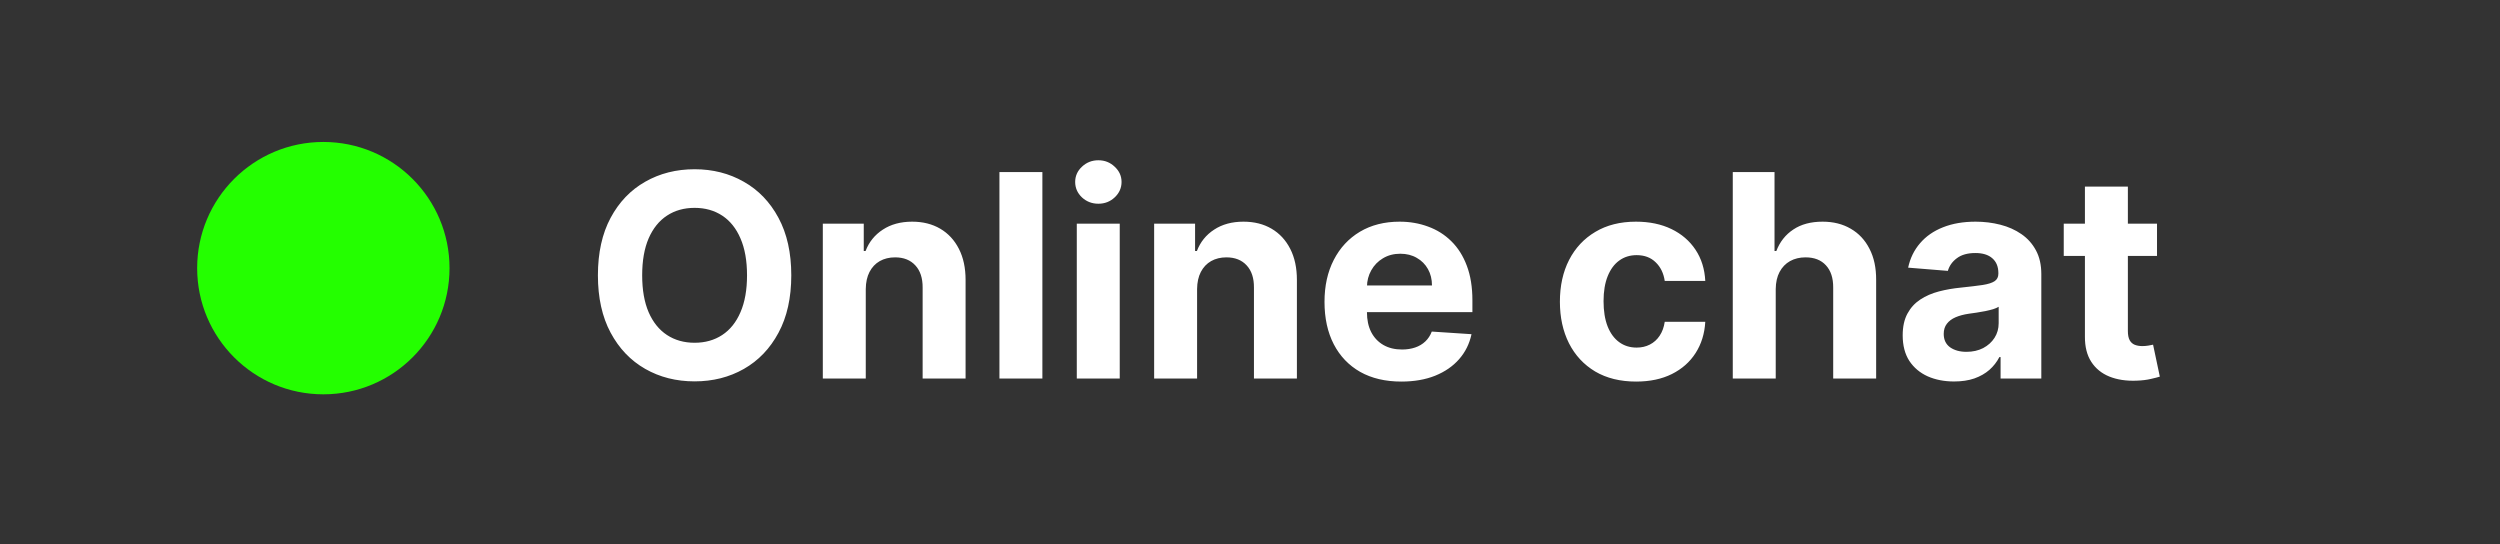
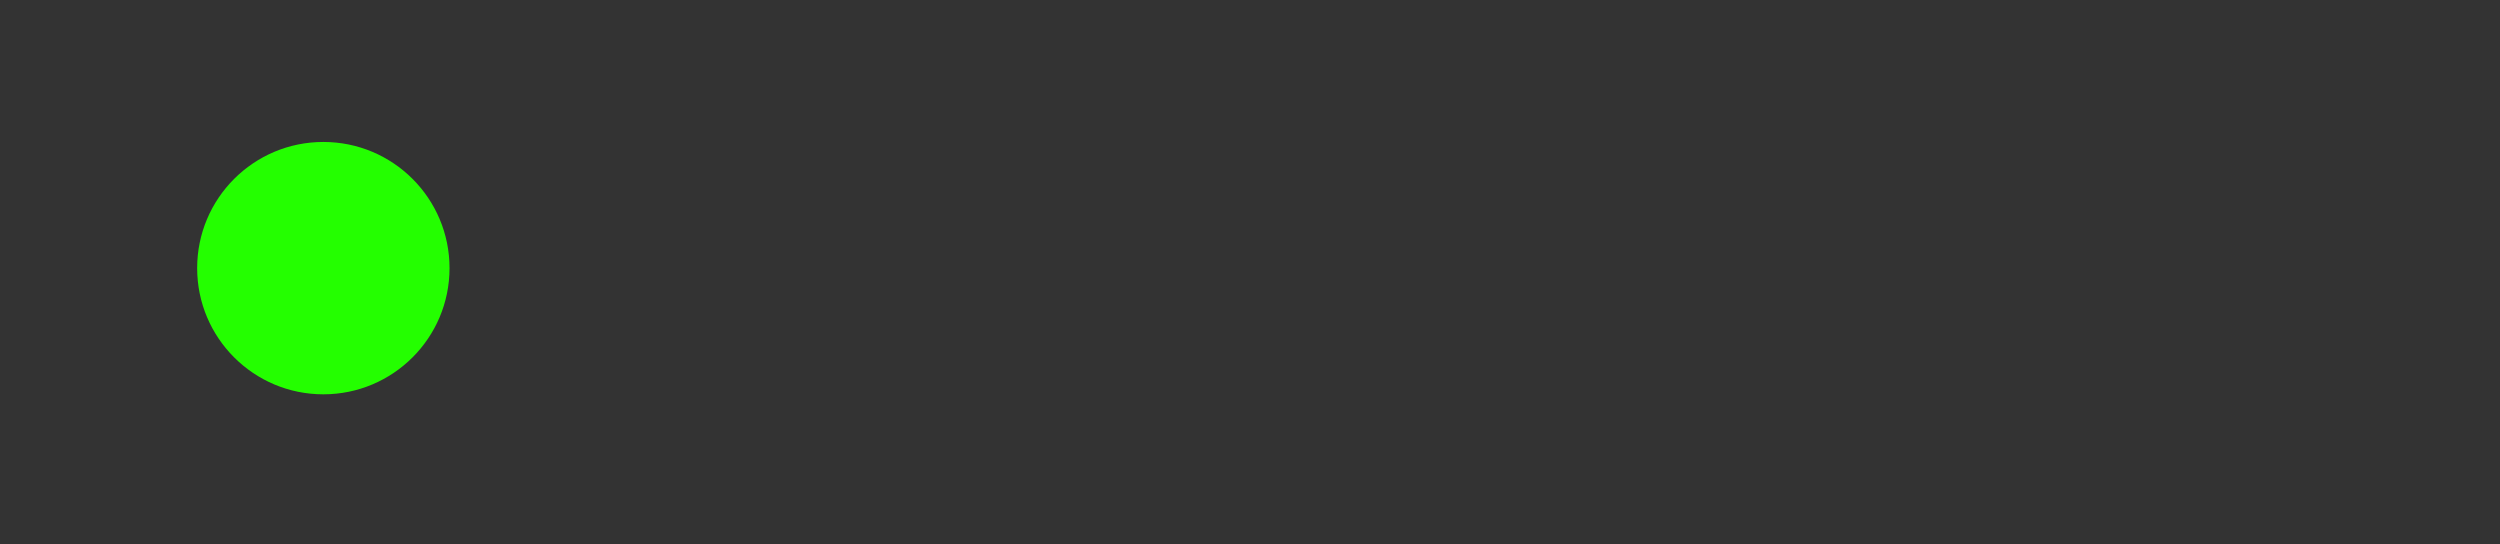
<svg xmlns="http://www.w3.org/2000/svg" width="317" height="69" viewBox="0 0 317 69" fill="none">
  <rect x="0" y="0" width="317" height="69" fill="#333333" stroke="none" />
-   <path d="M100.335 34.909C100.335 37.764 99.794 40.193 98.712 42.196C97.638 44.199 96.172 45.729 94.314 46.785C92.465 47.834 90.385 48.358 88.075 48.358C85.749 48.358 83.66 47.83 81.811 46.773C79.962 45.716 78.5 44.186 77.426 42.183C76.352 40.18 75.815 37.756 75.815 34.909C75.815 32.054 76.352 29.625 77.426 27.622C78.5 25.619 79.962 24.094 81.811 23.046C83.66 21.989 85.749 21.46 88.075 21.46C90.385 21.46 92.465 21.989 94.314 23.046C96.172 24.094 97.638 25.619 98.712 27.622C99.794 29.625 100.335 32.054 100.335 34.909ZM94.723 34.909C94.723 33.06 94.446 31.5 93.892 30.23C93.347 28.96 92.575 27.997 91.578 27.341C90.581 26.685 89.413 26.357 88.075 26.357C86.737 26.357 85.57 26.685 84.572 27.341C83.575 27.997 82.8 28.96 82.246 30.23C81.7 31.5 81.428 33.06 81.428 34.909C81.428 36.758 81.7 38.318 82.246 39.588C82.8 40.858 83.575 41.821 84.572 42.477C85.57 43.133 86.737 43.462 88.075 43.462C89.413 43.462 90.581 43.133 91.578 42.477C92.575 41.821 93.347 40.858 93.892 39.588C94.446 38.318 94.723 36.758 94.723 34.909ZM109.779 36.648V48H104.333V28.364H109.524V31.828H109.754C110.189 30.686 110.917 29.783 111.94 29.118C112.963 28.445 114.203 28.108 115.66 28.108C117.024 28.108 118.213 28.406 119.227 29.003C120.241 29.599 121.029 30.452 121.592 31.56C122.154 32.659 122.436 33.972 122.436 35.497V48H116.99V36.469C116.998 35.267 116.691 34.33 116.069 33.656C115.447 32.974 114.591 32.633 113.5 32.633C112.767 32.633 112.119 32.791 111.556 33.106C111.002 33.422 110.568 33.882 110.252 34.487C109.946 35.084 109.788 35.804 109.779 36.648ZM132.174 21.818V48H126.728V21.818H132.174ZM136.537 48V28.364H141.983V48H136.537ZM139.272 25.832C138.463 25.832 137.768 25.564 137.189 25.027C136.618 24.482 136.332 23.829 136.332 23.071C136.332 22.321 136.618 21.678 137.189 21.141C137.768 20.595 138.463 20.322 139.272 20.322C140.082 20.322 140.772 20.595 141.343 21.141C141.923 21.678 142.213 22.321 142.213 23.071C142.213 23.829 141.923 24.482 141.343 25.027C140.772 25.564 140.082 25.832 139.272 25.832ZM151.791 36.648V48H146.345V28.364H151.536V31.828H151.766C152.2 30.686 152.929 29.783 153.952 29.118C154.974 28.445 156.214 28.108 157.672 28.108C159.036 28.108 160.224 28.406 161.239 29.003C162.253 29.599 163.041 30.452 163.604 31.56C164.166 32.659 164.447 33.972 164.447 35.497V48H159.001V36.469C159.01 35.267 158.703 34.33 158.081 33.656C157.459 32.974 156.602 32.633 155.511 32.633C154.778 32.633 154.131 32.791 153.568 33.106C153.014 33.422 152.58 33.882 152.264 34.487C151.957 35.084 151.8 35.804 151.791 36.648ZM177.689 48.383C175.669 48.383 173.93 47.974 172.473 47.156C171.024 46.33 169.907 45.162 169.123 43.653C168.339 42.136 167.947 40.342 167.947 38.271C167.947 36.251 168.339 34.479 169.123 32.953C169.907 31.428 171.011 30.239 172.434 29.386C173.866 28.534 175.545 28.108 177.471 28.108C178.767 28.108 179.973 28.317 181.089 28.734C182.214 29.143 183.194 29.761 184.029 30.588C184.873 31.415 185.529 32.455 185.998 33.707C186.467 34.952 186.701 36.409 186.701 38.08V39.575H170.12V36.2H181.575C181.575 35.416 181.404 34.722 181.064 34.117C180.723 33.511 180.25 33.038 179.645 32.697C179.048 32.348 178.353 32.173 177.561 32.173C176.734 32.173 176.001 32.365 175.362 32.749C174.731 33.124 174.237 33.631 173.879 34.27C173.521 34.901 173.338 35.604 173.329 36.379V39.588C173.329 40.56 173.508 41.399 173.866 42.106C174.233 42.814 174.748 43.359 175.413 43.743C176.078 44.126 176.866 44.318 177.778 44.318C178.383 44.318 178.937 44.233 179.44 44.062C179.943 43.892 180.373 43.636 180.731 43.295C181.089 42.955 181.362 42.537 181.549 42.043L186.586 42.375C186.331 43.585 185.806 44.642 185.014 45.545C184.23 46.44 183.216 47.139 181.971 47.642C180.735 48.136 179.308 48.383 177.689 48.383ZM207.46 48.383C205.448 48.383 203.718 47.957 202.269 47.105C200.829 46.244 199.721 45.051 198.945 43.526C198.178 42 197.795 40.244 197.795 38.258C197.795 36.247 198.183 34.483 198.958 32.966C199.742 31.44 200.854 30.251 202.295 29.399C203.735 28.538 205.448 28.108 207.434 28.108C209.147 28.108 210.647 28.419 211.934 29.041C213.221 29.663 214.239 30.537 214.989 31.662C215.739 32.787 216.153 34.108 216.229 35.625H211.09C210.945 34.645 210.562 33.856 209.94 33.26C209.326 32.655 208.521 32.352 207.523 32.352C206.68 32.352 205.942 32.582 205.312 33.043C204.69 33.494 204.204 34.155 203.854 35.024C203.505 35.894 203.33 36.946 203.33 38.182C203.33 39.435 203.501 40.5 203.842 41.378C204.191 42.256 204.681 42.925 205.312 43.385C205.942 43.845 206.68 44.075 207.523 44.075C208.146 44.075 208.704 43.947 209.198 43.692C209.701 43.436 210.114 43.065 210.438 42.58C210.771 42.085 210.988 41.493 211.09 40.803H216.229C216.144 42.303 215.735 43.624 215.002 44.766C214.278 45.899 213.276 46.785 211.998 47.425C210.719 48.064 209.207 48.383 207.46 48.383ZM225.162 36.648V48H219.716V21.818H225.009V31.828H225.239C225.682 30.669 226.398 29.761 227.387 29.105C228.375 28.44 229.615 28.108 231.107 28.108C232.471 28.108 233.659 28.406 234.674 29.003C235.696 29.591 236.489 30.439 237.051 31.547C237.623 32.646 237.904 33.963 237.895 35.497V48H232.449V36.469C232.458 35.258 232.151 34.317 231.529 33.644C230.915 32.97 230.054 32.633 228.946 32.633C228.205 32.633 227.549 32.791 226.978 33.106C226.415 33.422 225.972 33.882 225.648 34.487C225.333 35.084 225.171 35.804 225.162 36.648ZM247.781 48.371C246.528 48.371 245.411 48.153 244.431 47.719C243.451 47.276 242.675 46.624 242.104 45.763C241.542 44.894 241.261 43.811 241.261 42.516C241.261 41.425 241.461 40.508 241.862 39.767C242.262 39.026 242.808 38.429 243.498 37.977C244.188 37.526 244.972 37.185 245.85 36.955C246.737 36.724 247.665 36.562 248.637 36.469C249.779 36.349 250.7 36.239 251.398 36.136C252.097 36.026 252.604 35.864 252.92 35.651C253.235 35.438 253.393 35.122 253.393 34.705V34.628C253.393 33.818 253.137 33.192 252.626 32.749C252.123 32.305 251.407 32.084 250.478 32.084C249.498 32.084 248.718 32.301 248.138 32.736C247.559 33.162 247.175 33.699 246.988 34.347L241.951 33.938C242.207 32.744 242.71 31.713 243.46 30.844C244.21 29.966 245.177 29.293 246.362 28.824C247.555 28.347 248.935 28.108 250.504 28.108C251.594 28.108 252.638 28.236 253.636 28.491C254.641 28.747 255.532 29.143 256.308 29.68C257.092 30.217 257.71 30.908 258.161 31.751C258.613 32.587 258.839 33.588 258.839 34.756V48H253.674V45.277H253.521C253.205 45.891 252.783 46.432 252.255 46.901C251.727 47.361 251.092 47.723 250.35 47.987C249.609 48.243 248.752 48.371 247.781 48.371ZM249.34 44.612C250.141 44.612 250.849 44.455 251.462 44.139C252.076 43.815 252.558 43.381 252.907 42.835C253.256 42.29 253.431 41.672 253.431 40.981V38.898C253.261 39.008 253.026 39.111 252.728 39.205C252.438 39.29 252.11 39.371 251.744 39.447C251.377 39.516 251.011 39.58 250.644 39.639C250.278 39.69 249.945 39.737 249.647 39.78C249.008 39.874 248.45 40.023 247.972 40.227C247.495 40.432 247.124 40.709 246.86 41.058C246.596 41.399 246.464 41.825 246.464 42.337C246.464 43.078 246.732 43.645 247.269 44.037C247.815 44.42 248.505 44.612 249.34 44.612ZM273.509 28.364V32.455H261.683V28.364H273.509ZM264.368 23.659H269.814V41.966C269.814 42.469 269.891 42.861 270.044 43.142C270.197 43.415 270.411 43.606 270.683 43.717C270.964 43.828 271.288 43.883 271.655 43.883C271.911 43.883 272.166 43.862 272.422 43.82C272.678 43.769 272.874 43.73 273.01 43.705L273.866 47.757C273.594 47.842 273.21 47.94 272.716 48.051C272.222 48.17 271.621 48.243 270.913 48.269C269.601 48.32 268.45 48.145 267.462 47.744C266.482 47.344 265.719 46.722 265.173 45.878C264.628 45.034 264.359 43.969 264.368 42.682V23.659Z" fill="white" />
  <circle cx="41" cy="34" r="16" fill="#24FF00" />
</svg>